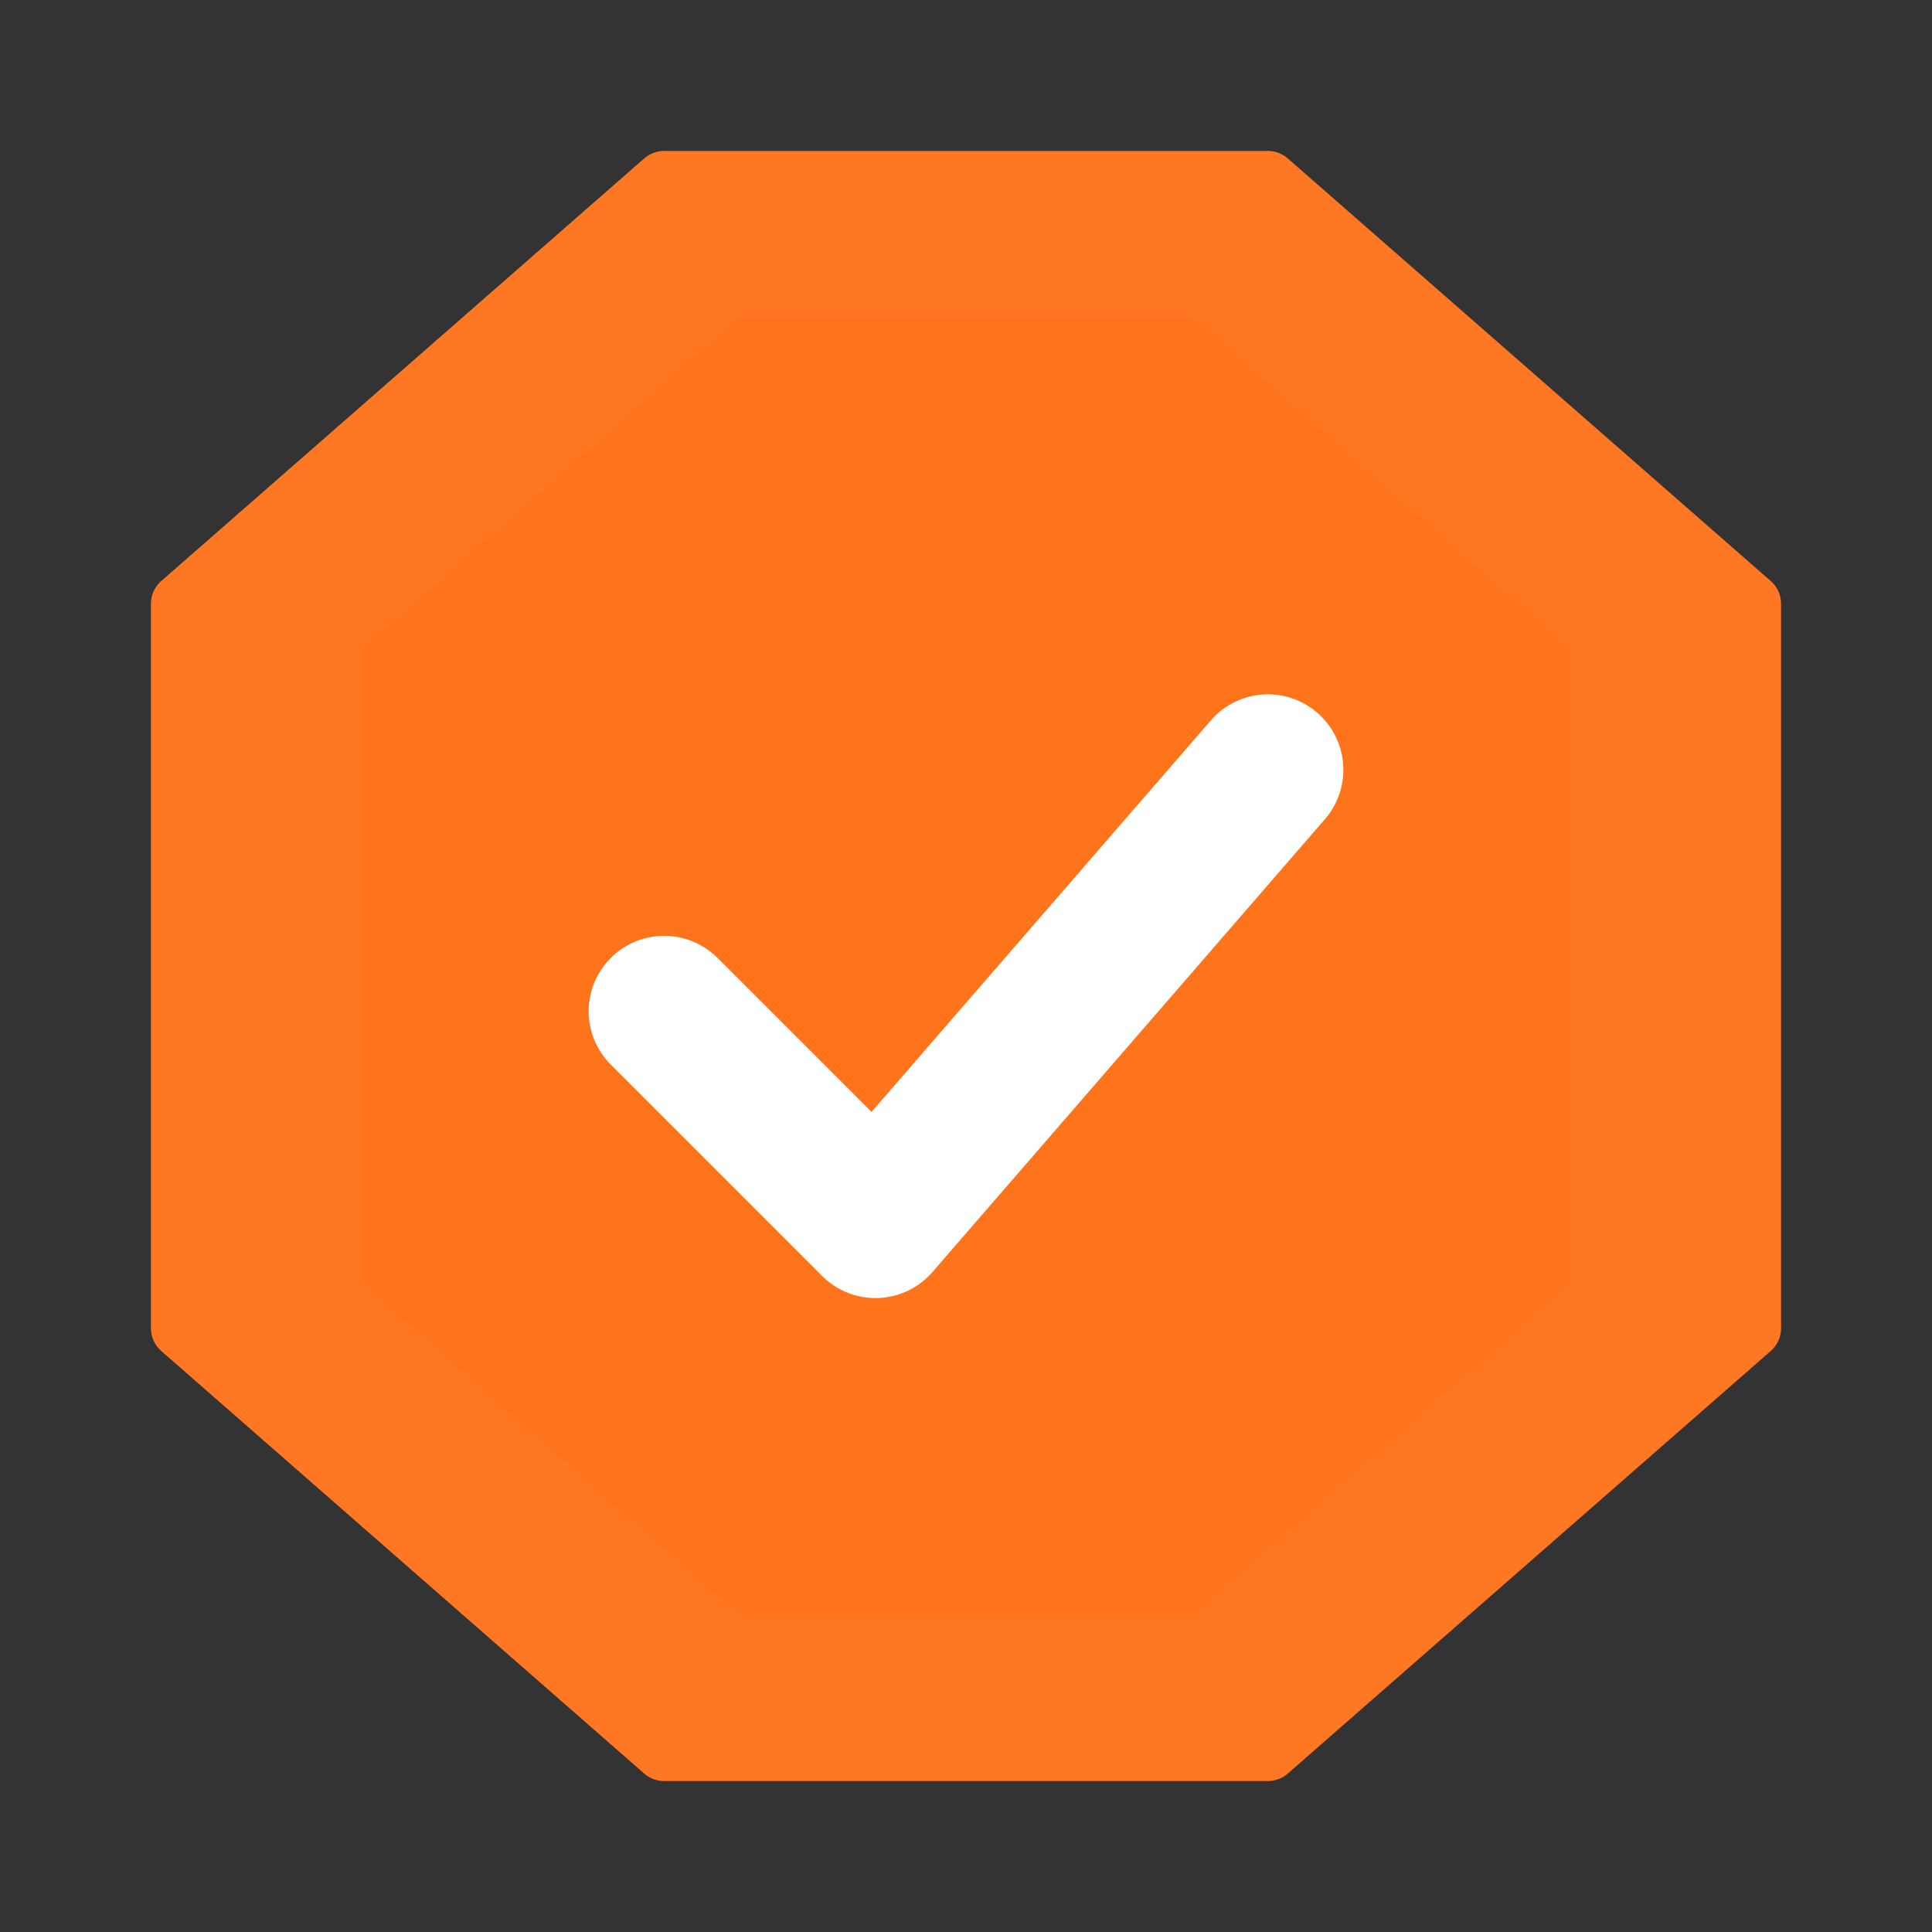
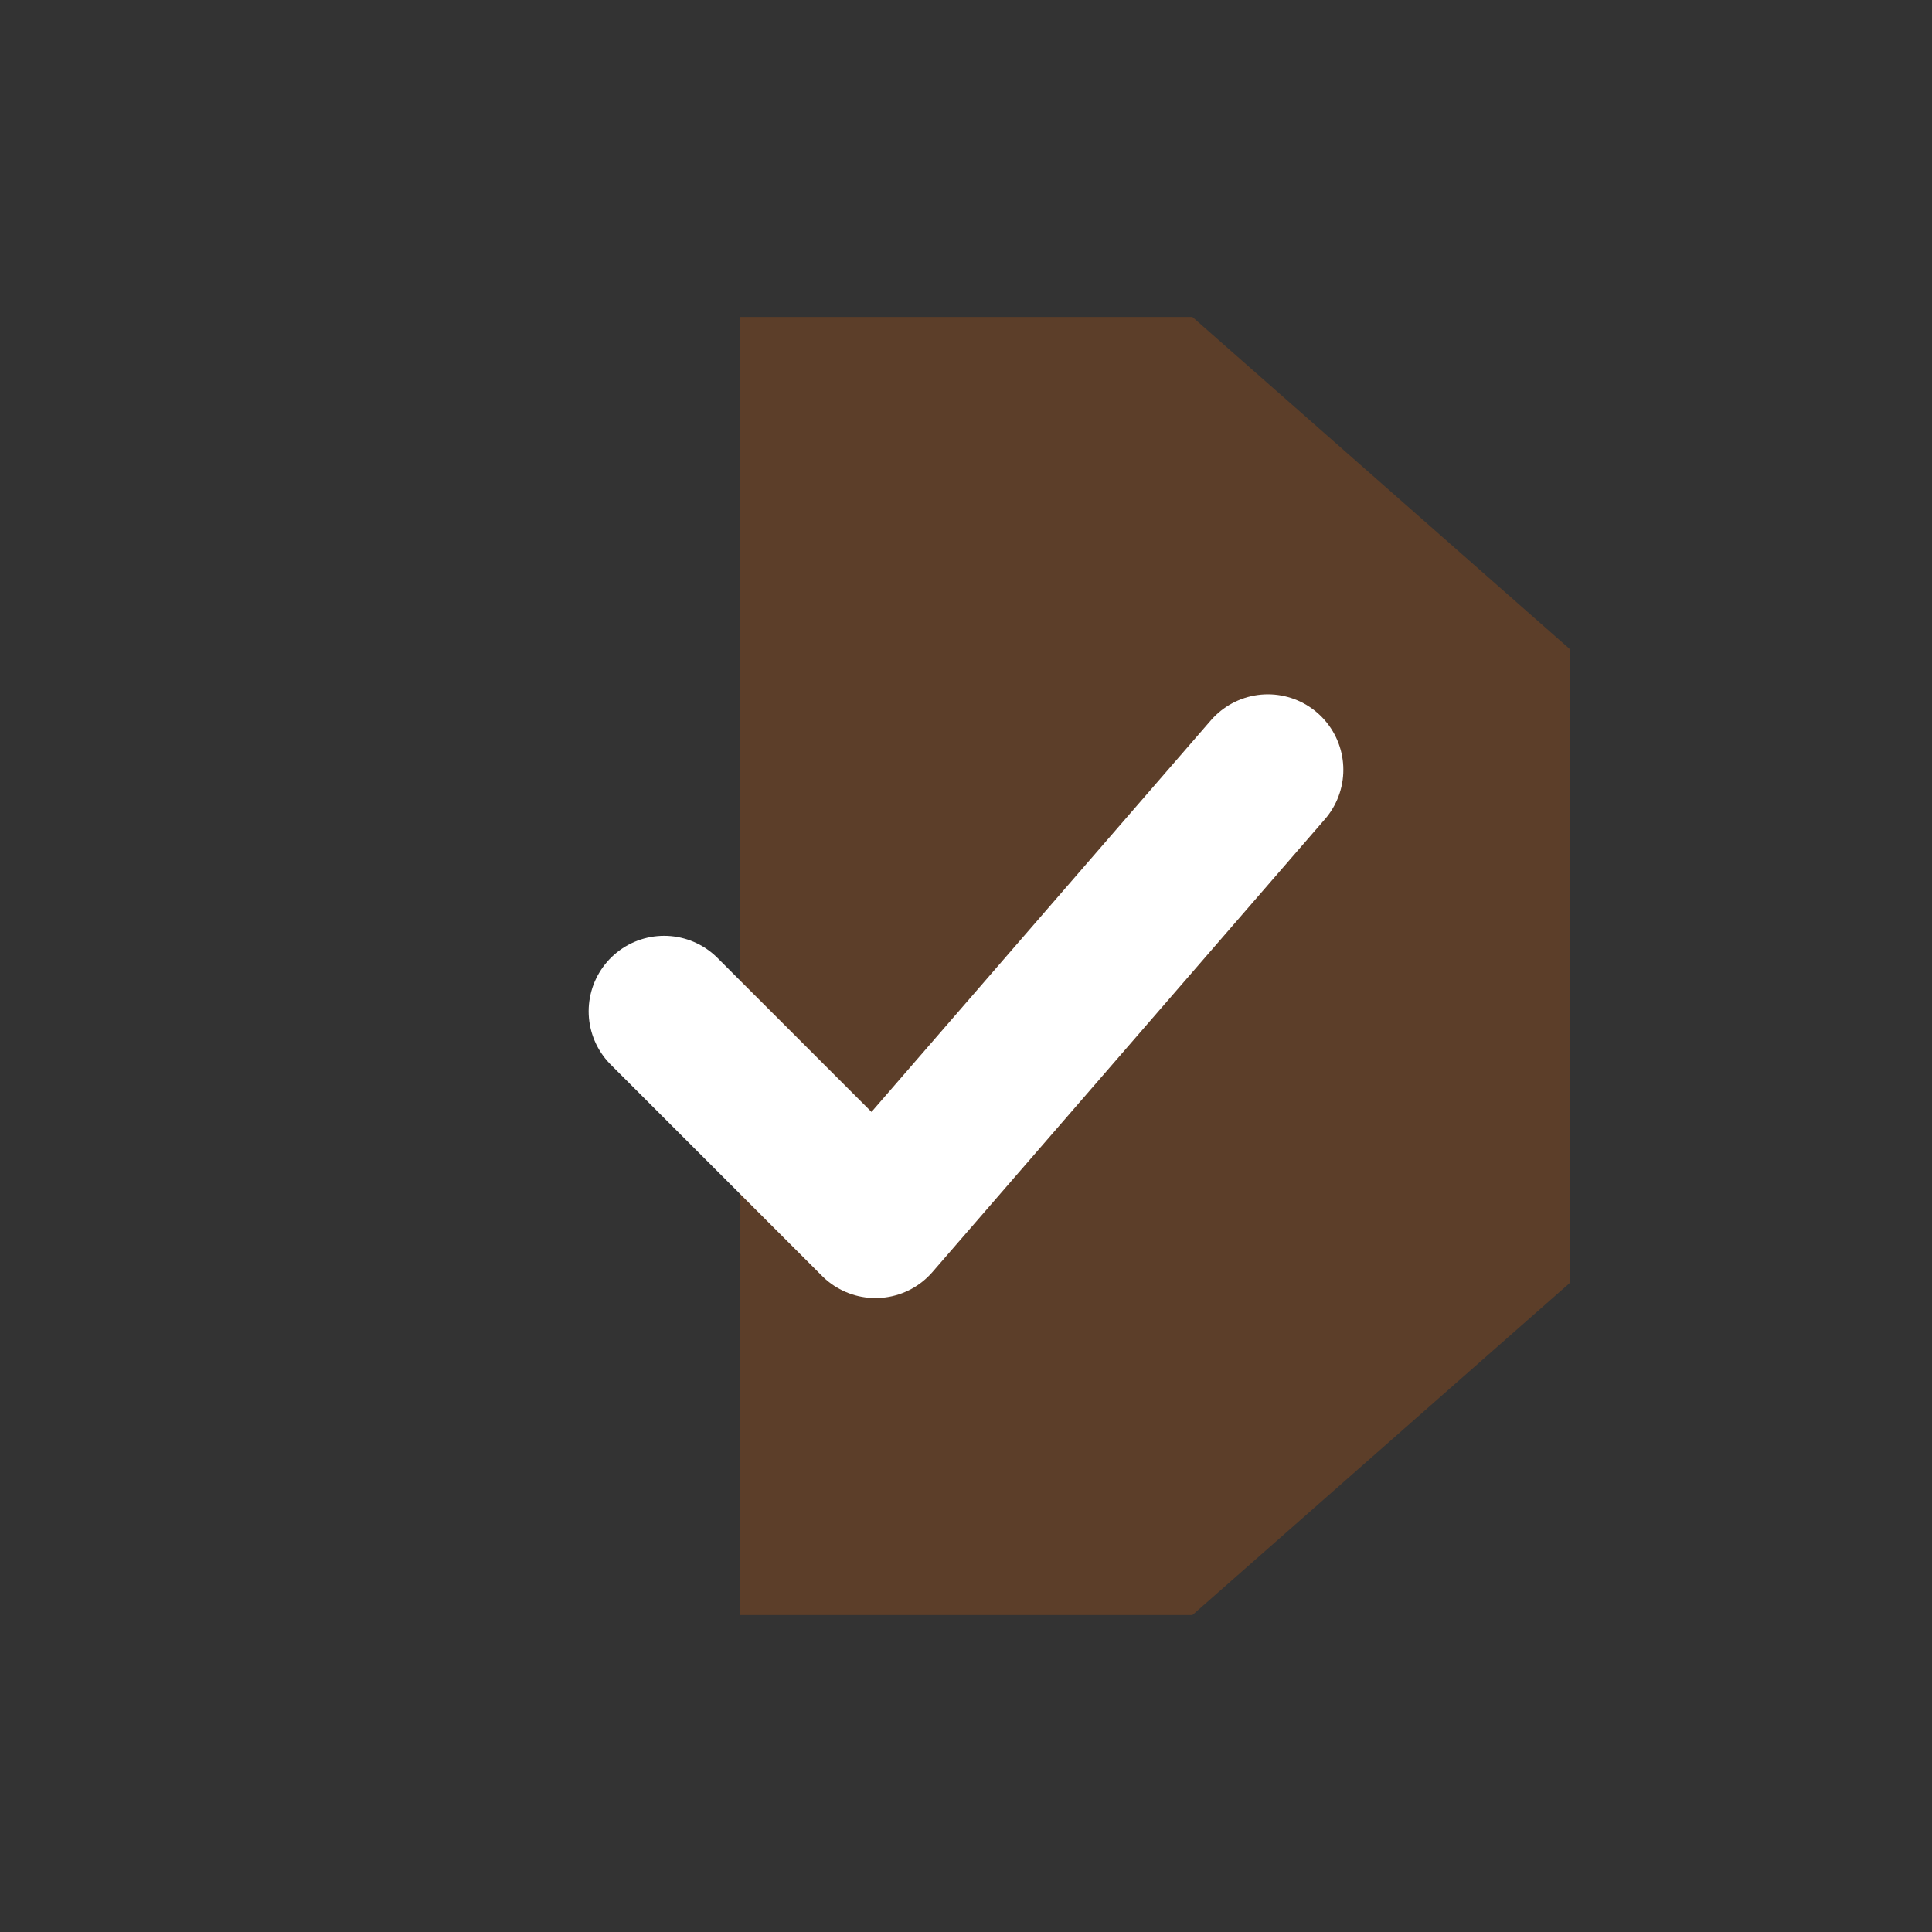
<svg xmlns="http://www.w3.org/2000/svg" width="64" height="64" aria-label="Formare ProSafe" viewBox="0 0 64 64">
  <rect x="0" y="0" width="64" height="64" fill="#333333" stroke="none" />
  <title>Formare ProSafe</title>
-   <path fill="#f72" stroke="#f72" stroke-linejoin="round" stroke-width="2" d="M22 6h20l16 14v24L42 58H22L6 44V20Z" />
-   <path fill="#ff6a00" d="M24.5 10.5h15l12.5 11v21l-12.5 11h-15L12 42.5v-21Z" opacity=".2" />
+   <path fill="#ff6a00" d="M24.5 10.5h15l12.5 11v21l-12.5 11h-15v-21Z" opacity=".2" />
  <path fill="none" stroke="#fff" stroke-linecap="round" stroke-linejoin="round" stroke-width="5" d="m22 33.5 7 7 13-15" />
</svg>